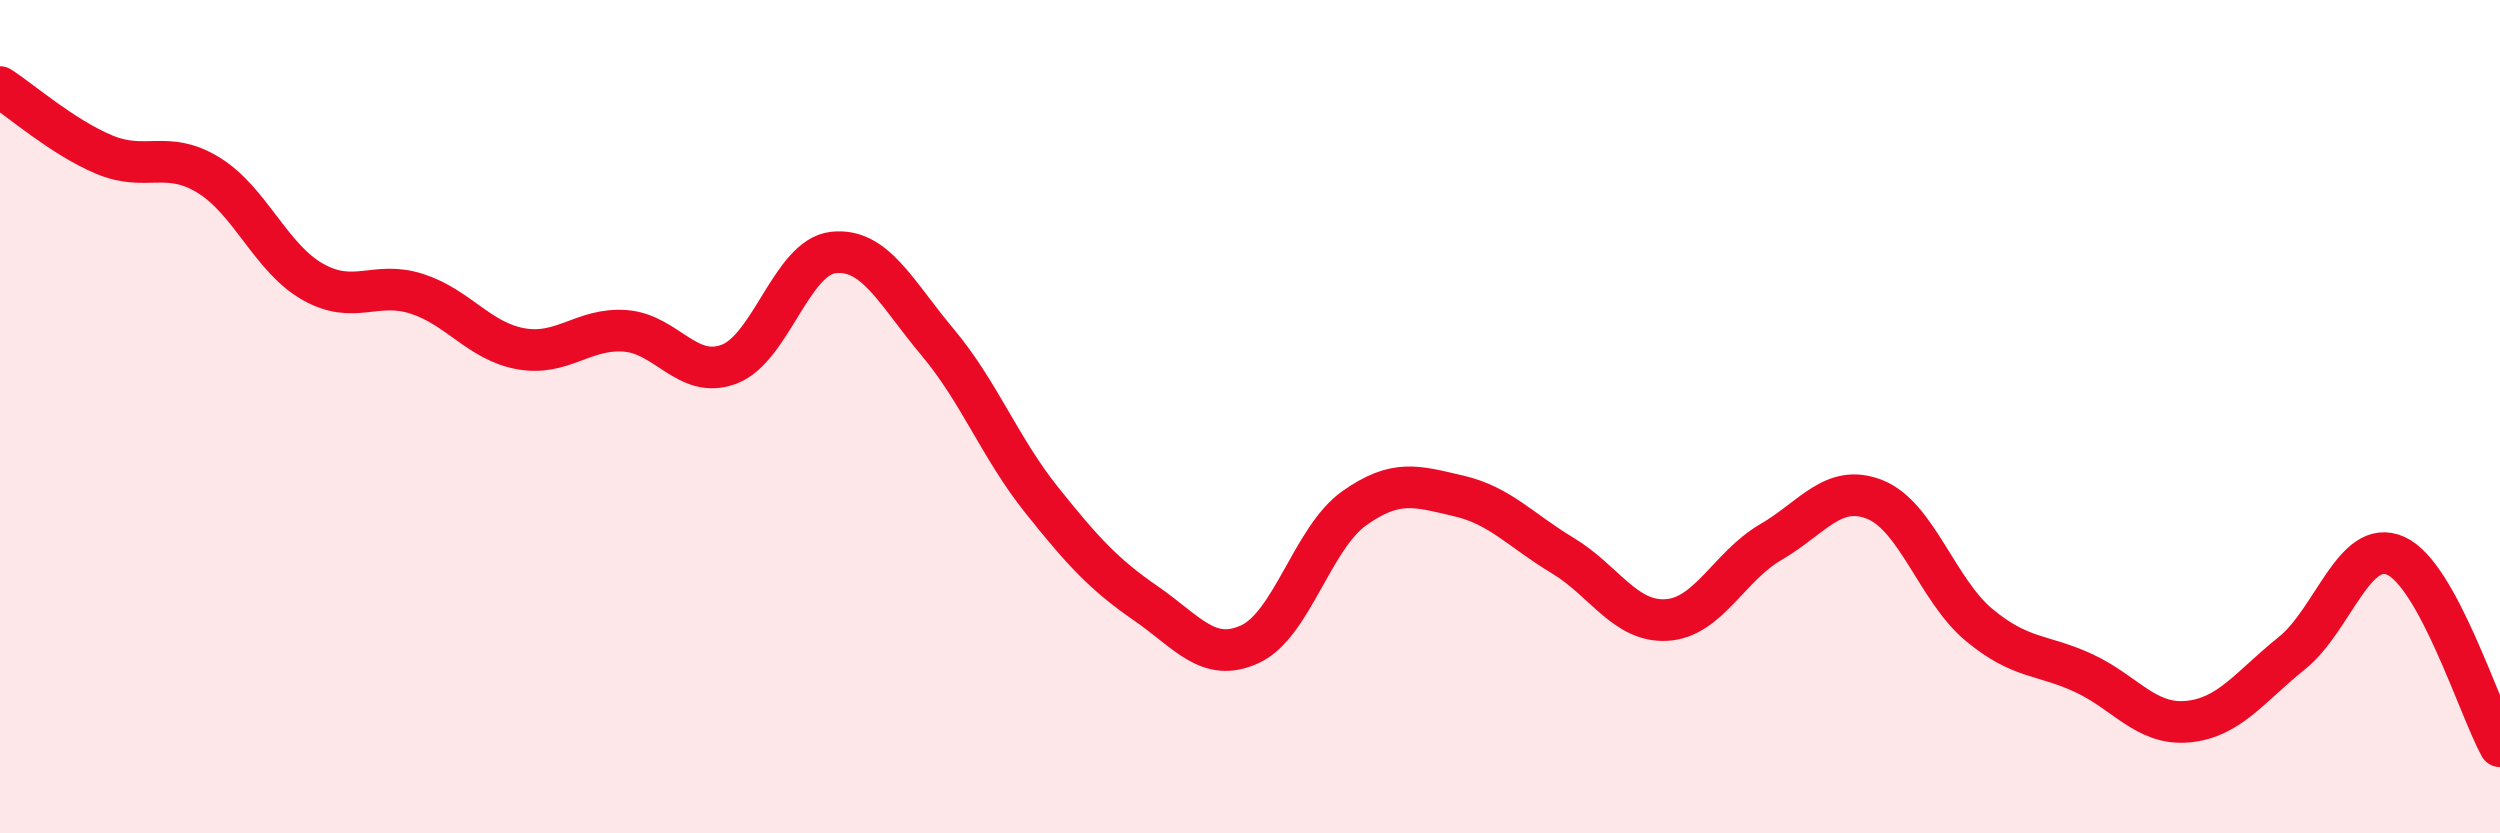
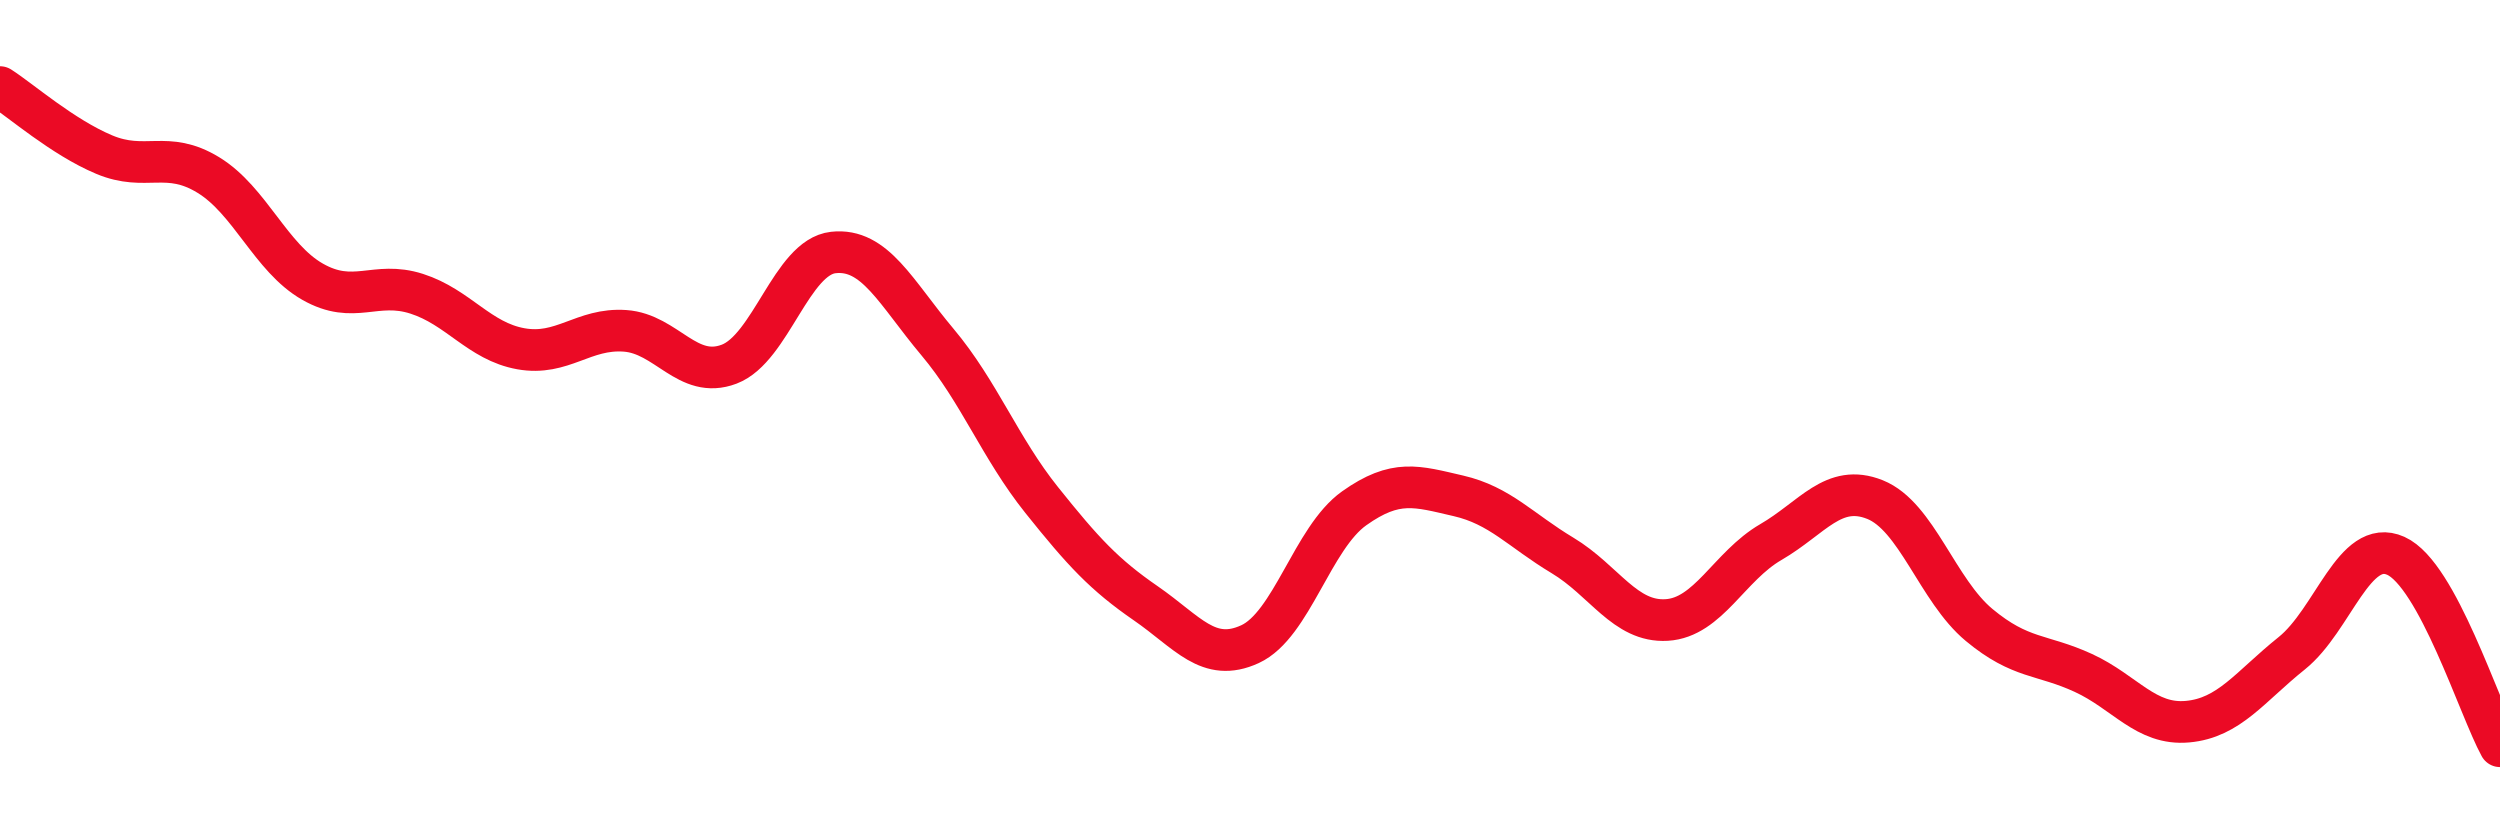
<svg xmlns="http://www.w3.org/2000/svg" width="60" height="20" viewBox="0 0 60 20">
-   <path d="M 0,2.09 C 0.5,2.41 1.5,3.29 2.5,3.71 C 3.5,4.13 4,3.59 5,4.2 C 6,4.81 6.5,6.19 7.5,6.76 C 8.5,7.33 9,6.73 10,7.05 C 11,7.37 11.5,8.19 12.5,8.37 C 13.5,8.55 14,7.87 15,7.94 C 16,8.01 16.5,9.12 17.5,8.74 C 18.5,8.36 19,6.17 20,6.06 C 21,5.95 21.5,7.02 22.5,8.21 C 23.5,9.4 24,10.75 25,12 C 26,13.25 26.5,13.79 27.5,14.48 C 28.5,15.17 29,15.92 30,15.46 C 31,15 31.5,12.91 32.5,12.2 C 33.5,11.49 34,11.67 35,11.9 C 36,12.13 36.5,12.73 37.5,13.33 C 38.5,13.93 39,14.94 40,14.88 C 41,14.82 41.5,13.59 42.5,13.01 C 43.5,12.43 44,11.59 45,11.99 C 46,12.39 46.5,14.17 47.5,15 C 48.5,15.83 49,15.69 50,16.15 C 51,16.61 51.5,17.41 52.5,17.32 C 53.5,17.23 54,16.48 55,15.68 C 56,14.88 56.5,12.89 57.5,13.34 C 58.5,13.79 59.5,17 60,17.91L60 20L0 20Z" fill="#EB0A25" opacity="0.1" stroke-linecap="round" stroke-linejoin="round" />
  <path d="M 0,2.09 C 0.5,2.41 1.5,3.29 2.5,3.71 C 3.5,4.13 4,3.59 5,4.2 C 6,4.81 6.5,6.19 7.5,6.76 C 8.5,7.33 9,6.73 10,7.05 C 11,7.37 11.5,8.19 12.5,8.37 C 13.5,8.55 14,7.87 15,7.94 C 16,8.01 16.5,9.12 17.5,8.74 C 18.5,8.36 19,6.17 20,6.06 C 21,5.95 21.5,7.02 22.5,8.21 C 23.5,9.4 24,10.75 25,12 C 26,13.25 26.5,13.79 27.5,14.48 C 28.5,15.17 29,15.92 30,15.46 C 31,15 31.5,12.91 32.5,12.2 C 33.5,11.49 34,11.67 35,11.9 C 36,12.13 36.5,12.73 37.5,13.33 C 38.5,13.93 39,14.94 40,14.88 C 41,14.82 41.5,13.59 42.5,13.01 C 43.5,12.43 44,11.59 45,11.99 C 46,12.39 46.5,14.17 47.5,15 C 48.5,15.83 49,15.69 50,16.15 C 51,16.61 51.5,17.41 52.5,17.32 C 53.5,17.23 54,16.48 55,15.68 C 56,14.88 56.5,12.89 57.5,13.34 C 58.5,13.79 59.5,17 60,17.91" stroke="#EB0A25" stroke-width="1" fill="none" stroke-linecap="round" stroke-linejoin="round" />
</svg>